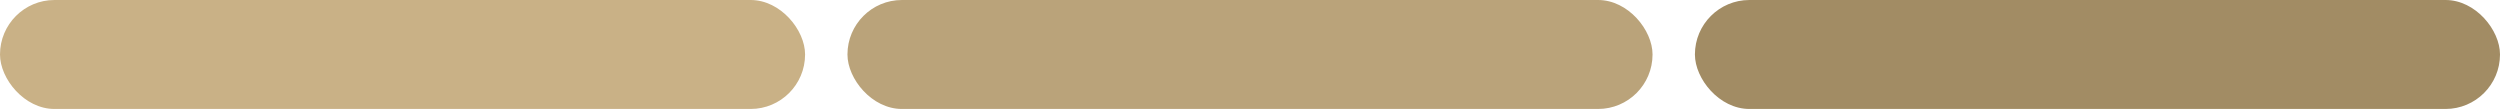
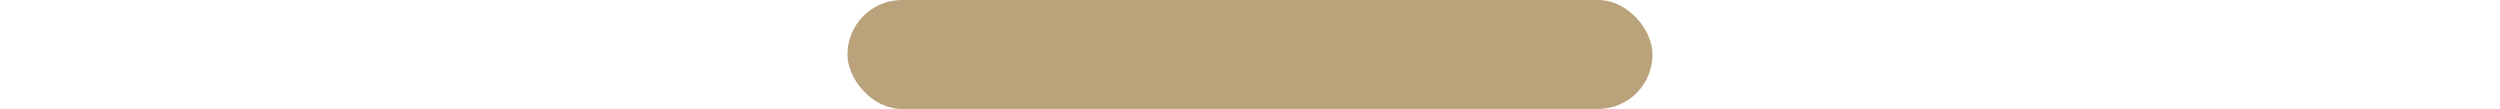
<svg xmlns="http://www.w3.org/2000/svg" width="826" height="36" viewBox="0 0 826 36" fill="none">
-   <rect width="266" height="36" rx="18" fill="#C9B186" />
  <rect x="280" width="266" height="36" rx="18" fill="#BAA37A" />
-   <rect x="560" width="266" height="36" rx="18" fill="#A28C64" />
</svg>